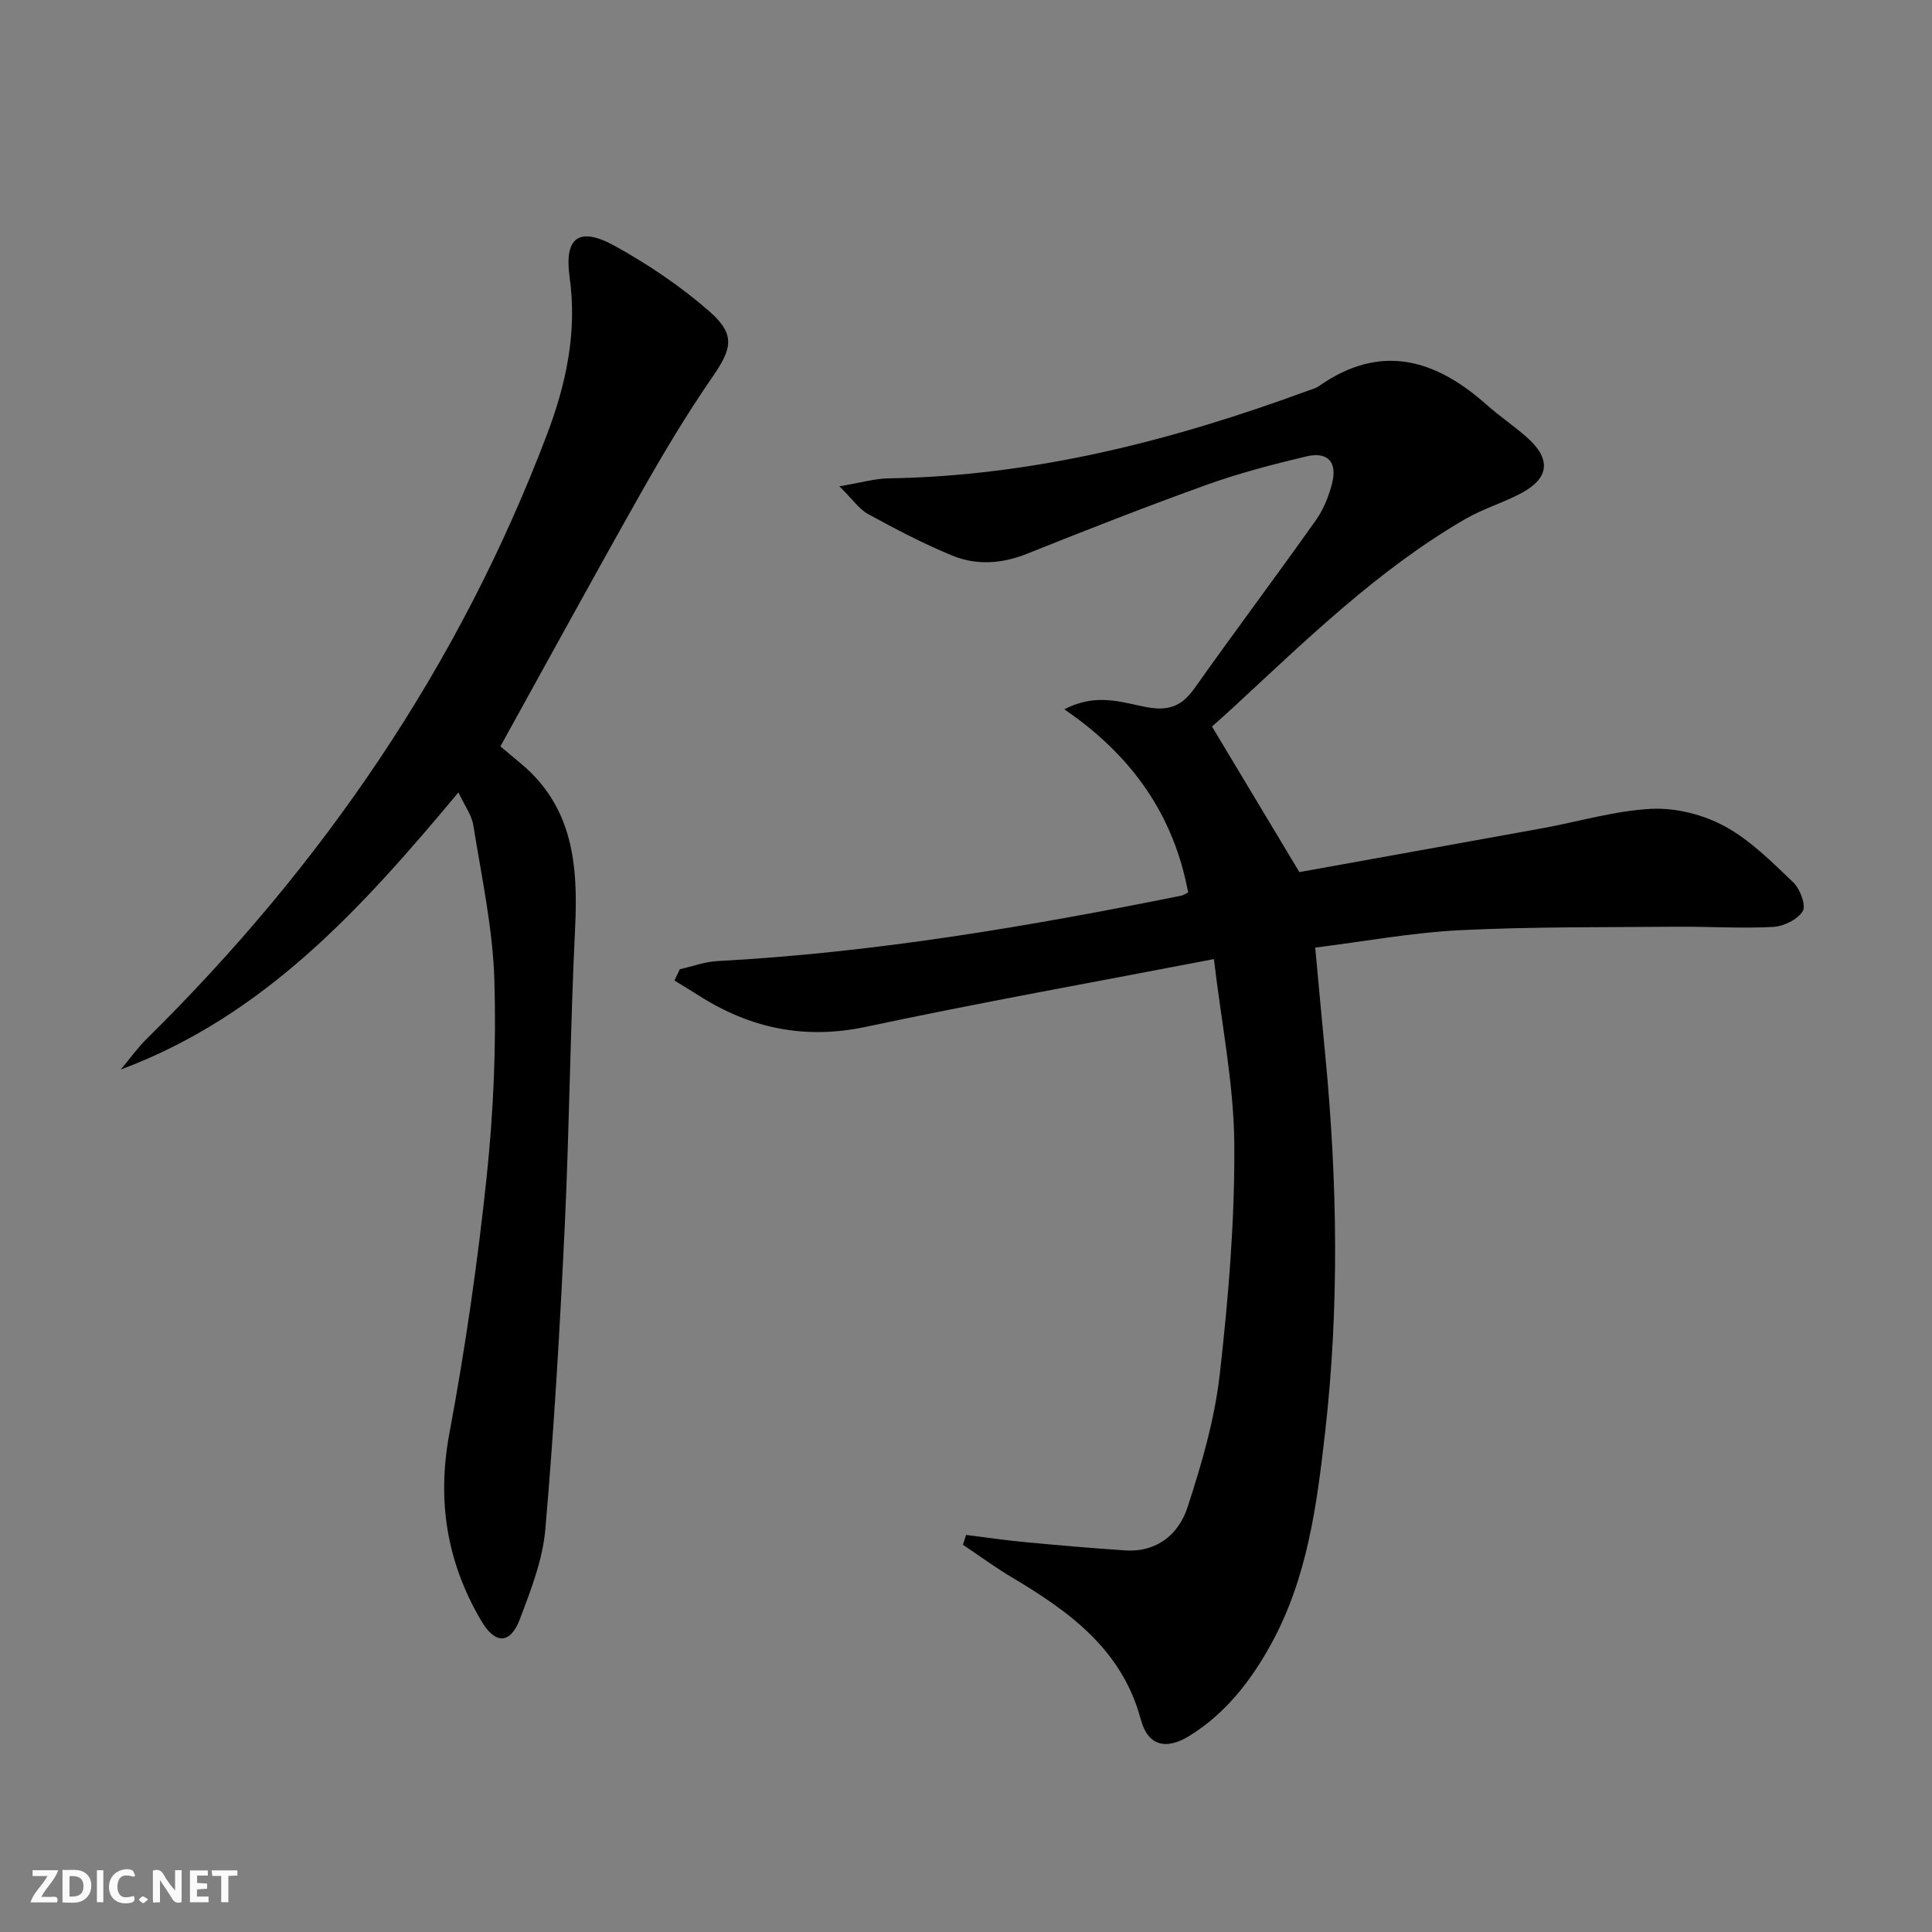
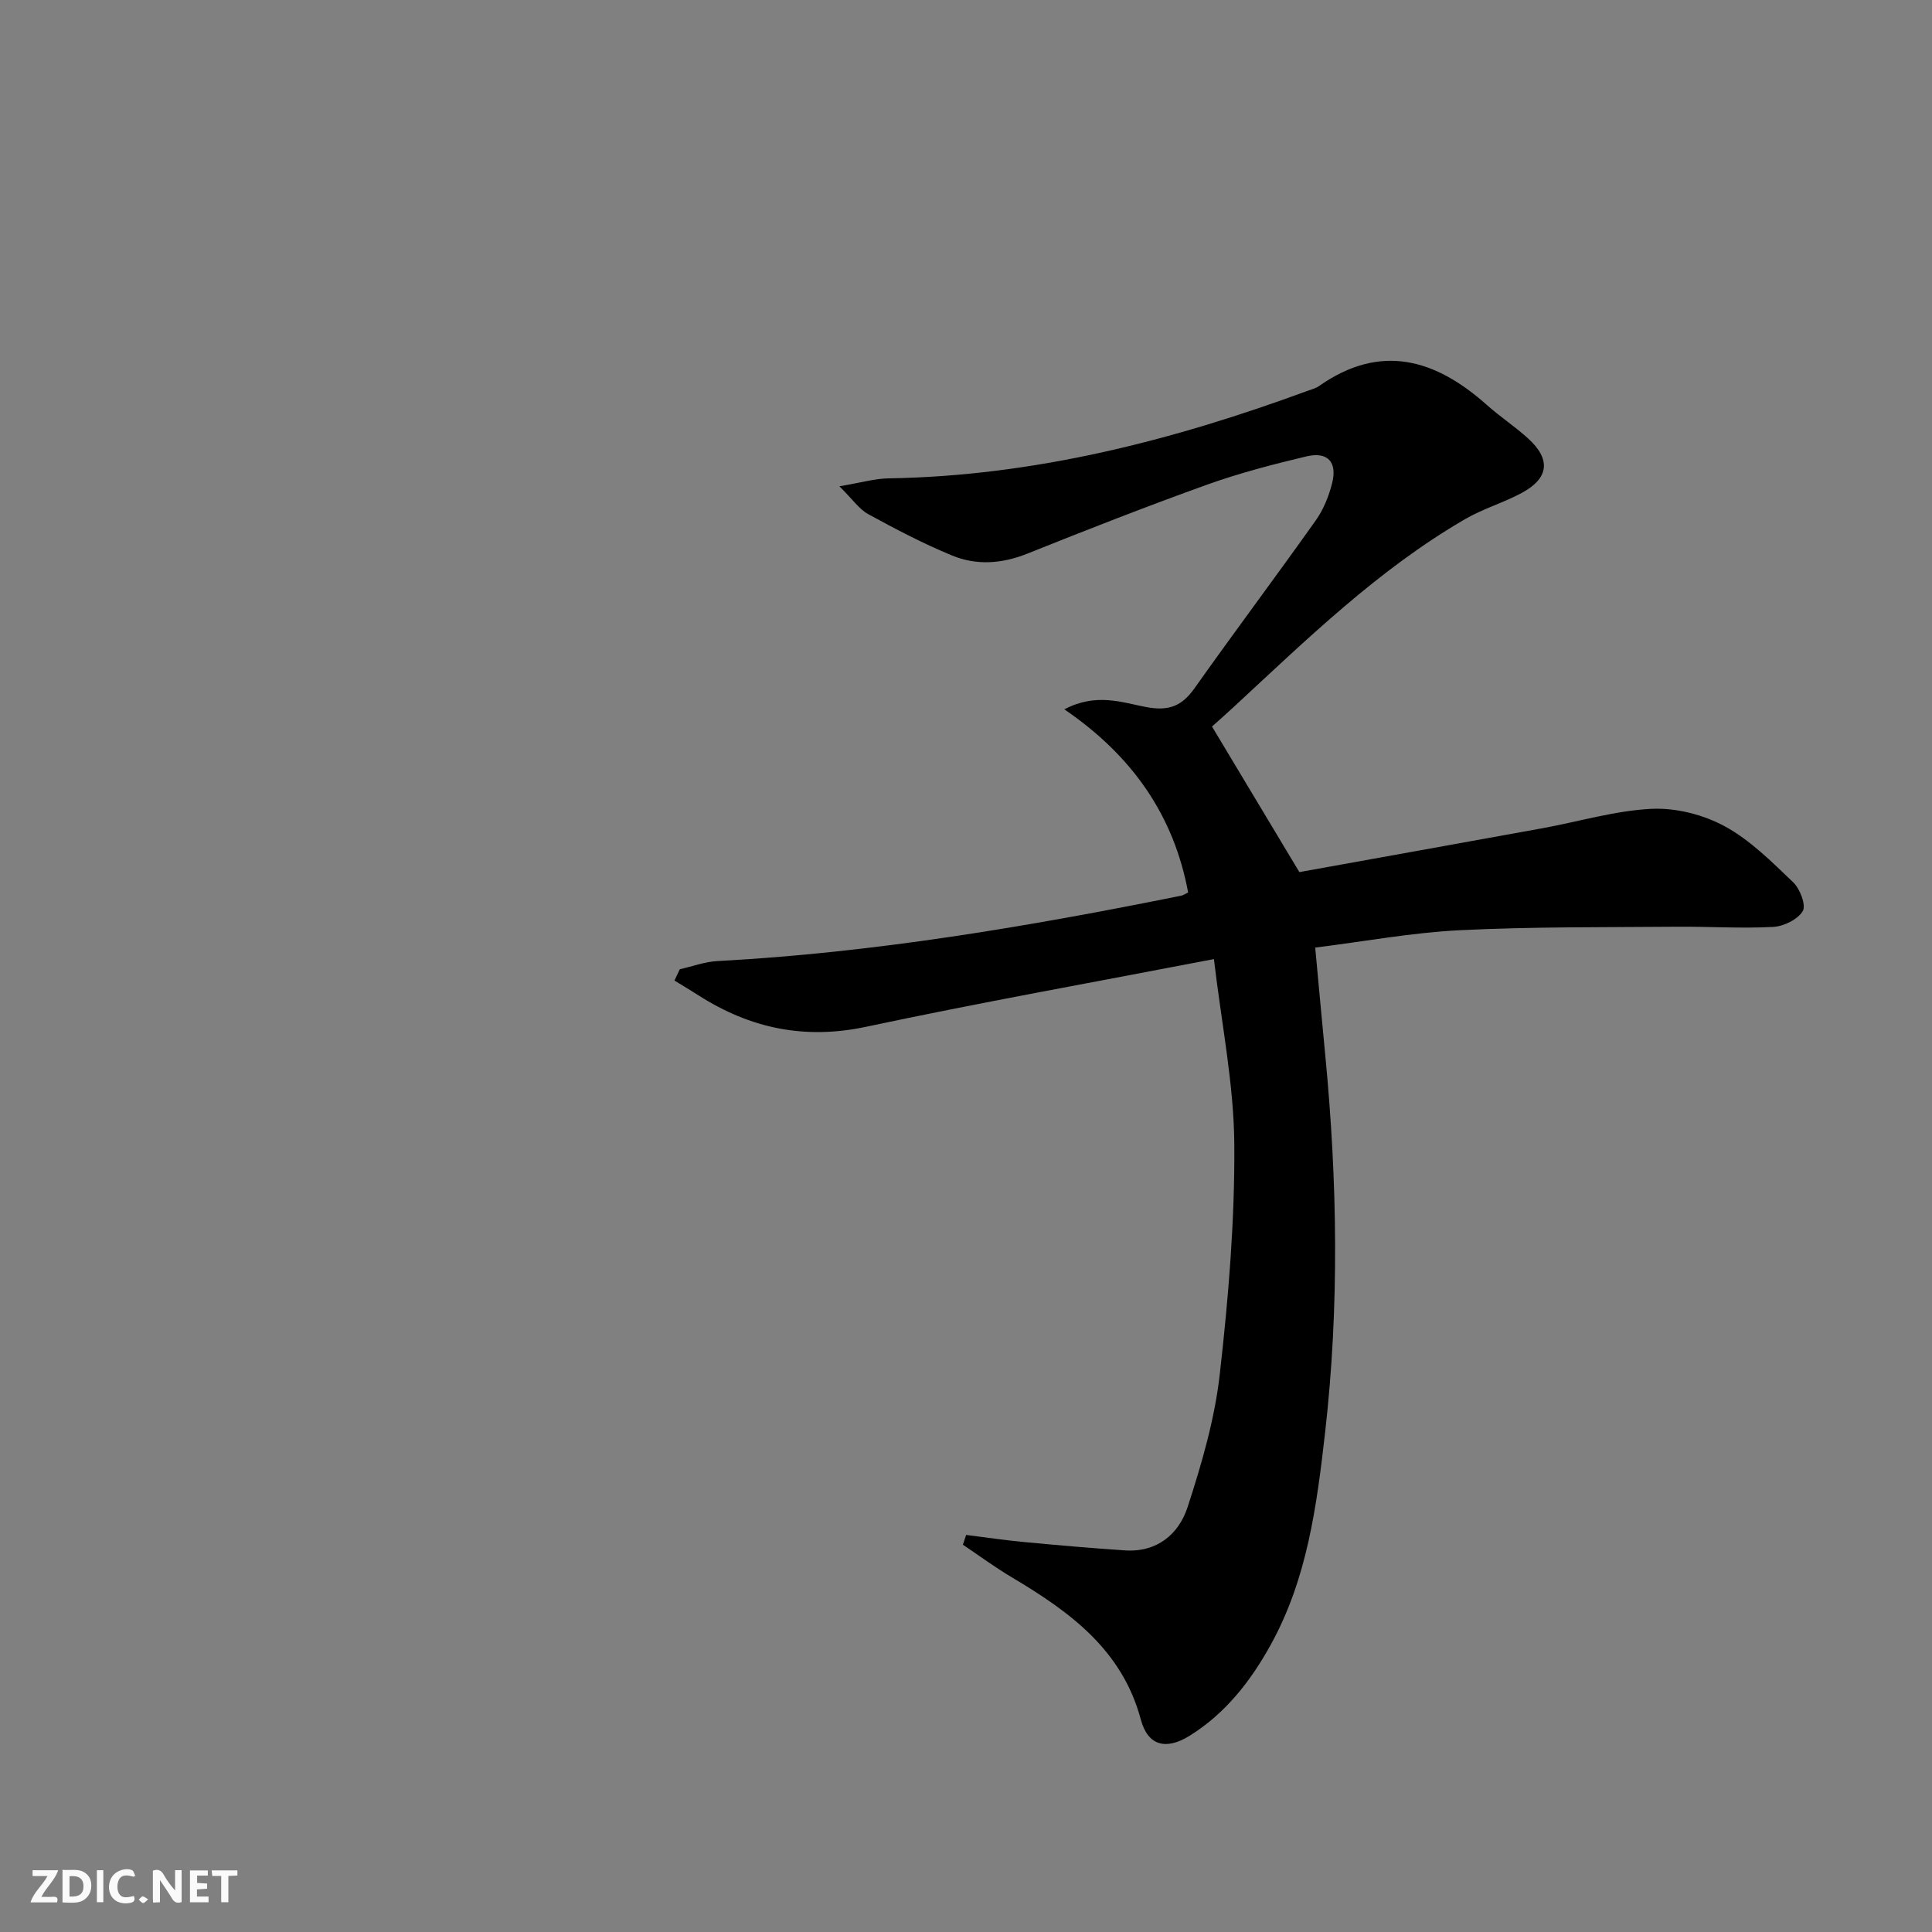
<svg xmlns="http://www.w3.org/2000/svg" enable-background="new 0 0 400 400" viewBox="0 0 400 400">
  <rect x="0" y="0" width="400" height="400" fill="#808080" stroke="none" />
  <g fill="#fbfafa">
    <path d="m37.59 393.81c-.92.31-1.52.05-2-.78-.7-1.2-1.52-2.34-2.47-3.78v4.59c-.55.03-.95.05-1.41.07-.03-.37-.06-.64-.06-.91 0-1.91 0-3.81 0-5.7 1.13-.41 1.77-.03 2.29.91.62 1.11 1.38 2.14 2.31 3.19v-4.2h1.35v6.61z" />
    <path d="m12.94 393.88v-6.75c1.9.19 3.93-.54 5.37 1.29.8 1.01.78 2.88.03 3.97-1.37 1.97-3.4 1.51-5.4 1.49m1.45-1.22c2.04.12 2.92-.58 2.89-2.21-.03-1.51-.98-2.19-2.89-2z" />
    <path d="m11.81 393.87h-5.49c.68-2.18 2.47-3.48 3.51-5.45h-3.08v-1.21h5.29c-.71 2.13-2.44 3.48-3.47 5.51.86 0 1.63.04 2.39-.01.79-.05 1.14.21.85 1.16" />
    <path d="m39.33 393.86v-6.61h3.7v1.07h-2.22v1.52c.68.04 1.34.09 2.07.13v1.07c-.72.05-1.38.09-2.1.14v1.48h2.4v1.19h-3.85z" />
    <path d="m27.71 388.56c-1.15-.3-2.46-.61-3.1.64-.37.73-.41 1.93-.06 2.67.63 1.35 1.99.93 3.17.68.35.94-.01 1.32-.93 1.46-1.62.25-3.05-.27-3.76-1.48-.73-1.25-.6-3.03.31-4.17.88-1.11 2.71-1.7 4-1.16.32.13.44.74.65 1.12-.1.08-.19.16-.28.24" />
    <path d="m49.15 387.24v1.07c-.59.02-1.17.05-1.87.08v5.44h-1.48v-5.44h-1.85c-.05-.4-.08-.73-.13-1.15z" />
    <path d="m20.06 387.21h1.33v6.62h-1.33z" />
    <path d="m30.68 393.25c-.49.38-.8.79-1.05.76-.32-.05-.6-.45-.9-.7.26-.24.51-.64.8-.67.29-.04.62.3 1.15.61" />
  </g>
  <path d="m250.93 150.42c6.19 10.31 11.97 19.95 18.09 30.14 16.22-2.93 33.33-5.99 50.42-9.1 7.51-1.37 14.95-3.63 22.5-4 5.03-.24 10.69 1.2 15.14 3.61 5.28 2.86 9.76 7.38 14.18 11.6 1.42 1.35 2.71 4.76 1.98 5.97-1.06 1.75-3.97 3.16-6.17 3.27-6.63.35-13.3-.1-19.95-.04-14.95.13-29.92-.02-44.85.72-9.9.49-19.73 2.32-29.97 3.6.73 7.84 1.4 15.22 2.11 22.59 2.48 25.9 2.89 51.78-.05 77.69-1.73 15.24-3.7 30.37-11.28 44.08-4.16 7.53-9.37 14.2-16.75 18.8-4.94 3.08-8.68 2.08-10.13-3.32-3.89-14.53-14.78-22.36-26.71-29.46-3.48-2.07-6.76-4.49-10.13-6.75.22-.68.45-1.35.67-2.03 4.06.51 8.11 1.11 12.18 1.49 6.89.65 13.79 1.25 20.69 1.71 6.63.45 11.15-3.34 12.98-8.96 2.91-8.93 5.59-18.13 6.65-27.42 1.8-15.82 3.13-31.79 3.02-47.69-.09-12.48-2.65-24.95-4.22-38.35-24.86 4.79-48.51 9.01-71.99 14.01-12.72 2.71-23.98.35-34.67-6.47-1.66-1.06-3.35-2.07-5.03-3.1.37-.78.74-1.56 1.11-2.34 2.59-.58 5.16-1.55 7.78-1.69 32.42-1.74 64.32-7.14 96.08-13.55.32-.06.6-.28 1.38-.65-2.95-15.92-11.54-28.31-25.63-37.92 6.63-3.48 11.95-1.41 16.89-.48 4.69.89 7.41-.14 10.06-3.88 8.25-11.66 16.83-23.09 25.1-34.75 1.6-2.25 2.71-5.01 3.39-7.7 1.11-4.42-.92-6.61-5.36-5.55-6.93 1.65-13.87 3.45-20.57 5.86-12.5 4.49-24.87 9.34-37.21 14.28-5.23 2.09-10.47 2.46-15.52.38-5.96-2.45-11.71-5.47-17.38-8.57-1.88-1.03-3.21-3.04-5.97-5.77 4.44-.74 7.29-1.59 10.15-1.64 30.12-.48 58.78-7.82 86.83-18.14.78-.29 1.63-.49 2.3-.96 12.73-8.94 24.04-5.64 34.73 3.87 2.73 2.43 5.81 4.47 8.53 6.92 4.8 4.34 4.41 8.26-1.26 11.32-3.78 2.04-8.02 3.27-11.72 5.42-18.01 10.45-32.8 24.91-47.94 38.92-1.71 1.58-3.45 3.11-4.48 4.03z" fill="#000001" />
-   <path d="m94.91 164.06c-19.94 23.9-40.14 46.27-69.9 57.37 1.8-2.15 3.43-4.45 5.42-6.41 36.38-35.88 64.65-77.13 82.81-125.05 3.97-10.47 6.29-21.18 4.69-32.62-1.15-8.3 2.01-10.49 9.4-6.41 6.91 3.82 13.61 8.34 19.54 13.53 5.52 4.83 4.66 7.76.54 13.72-5.37 7.77-10.22 15.93-14.87 24.16-9.73 17.21-19.19 34.57-28.94 52.18 1.26 1.06 2.75 2.31 4.25 3.56 10.82 9.02 11.85 21.1 11.22 34.04-1 20.6-1.18 41.23-2.15 61.83-.99 20.9-2.21 41.8-4.01 62.64-.55 6.31-2.98 12.57-5.26 18.59-1.99 5.24-5.11 5.32-8.01.39-7.1-12.06-9.22-24.8-6.6-38.81 3.28-17.58 5.85-35.34 7.72-53.13 1.42-13.52 2.01-27.24 1.59-40.82-.33-10.68-2.65-21.31-4.35-31.93-.34-2.17-1.83-4.14-3.09-6.83z" fill="#000001" />
</svg>